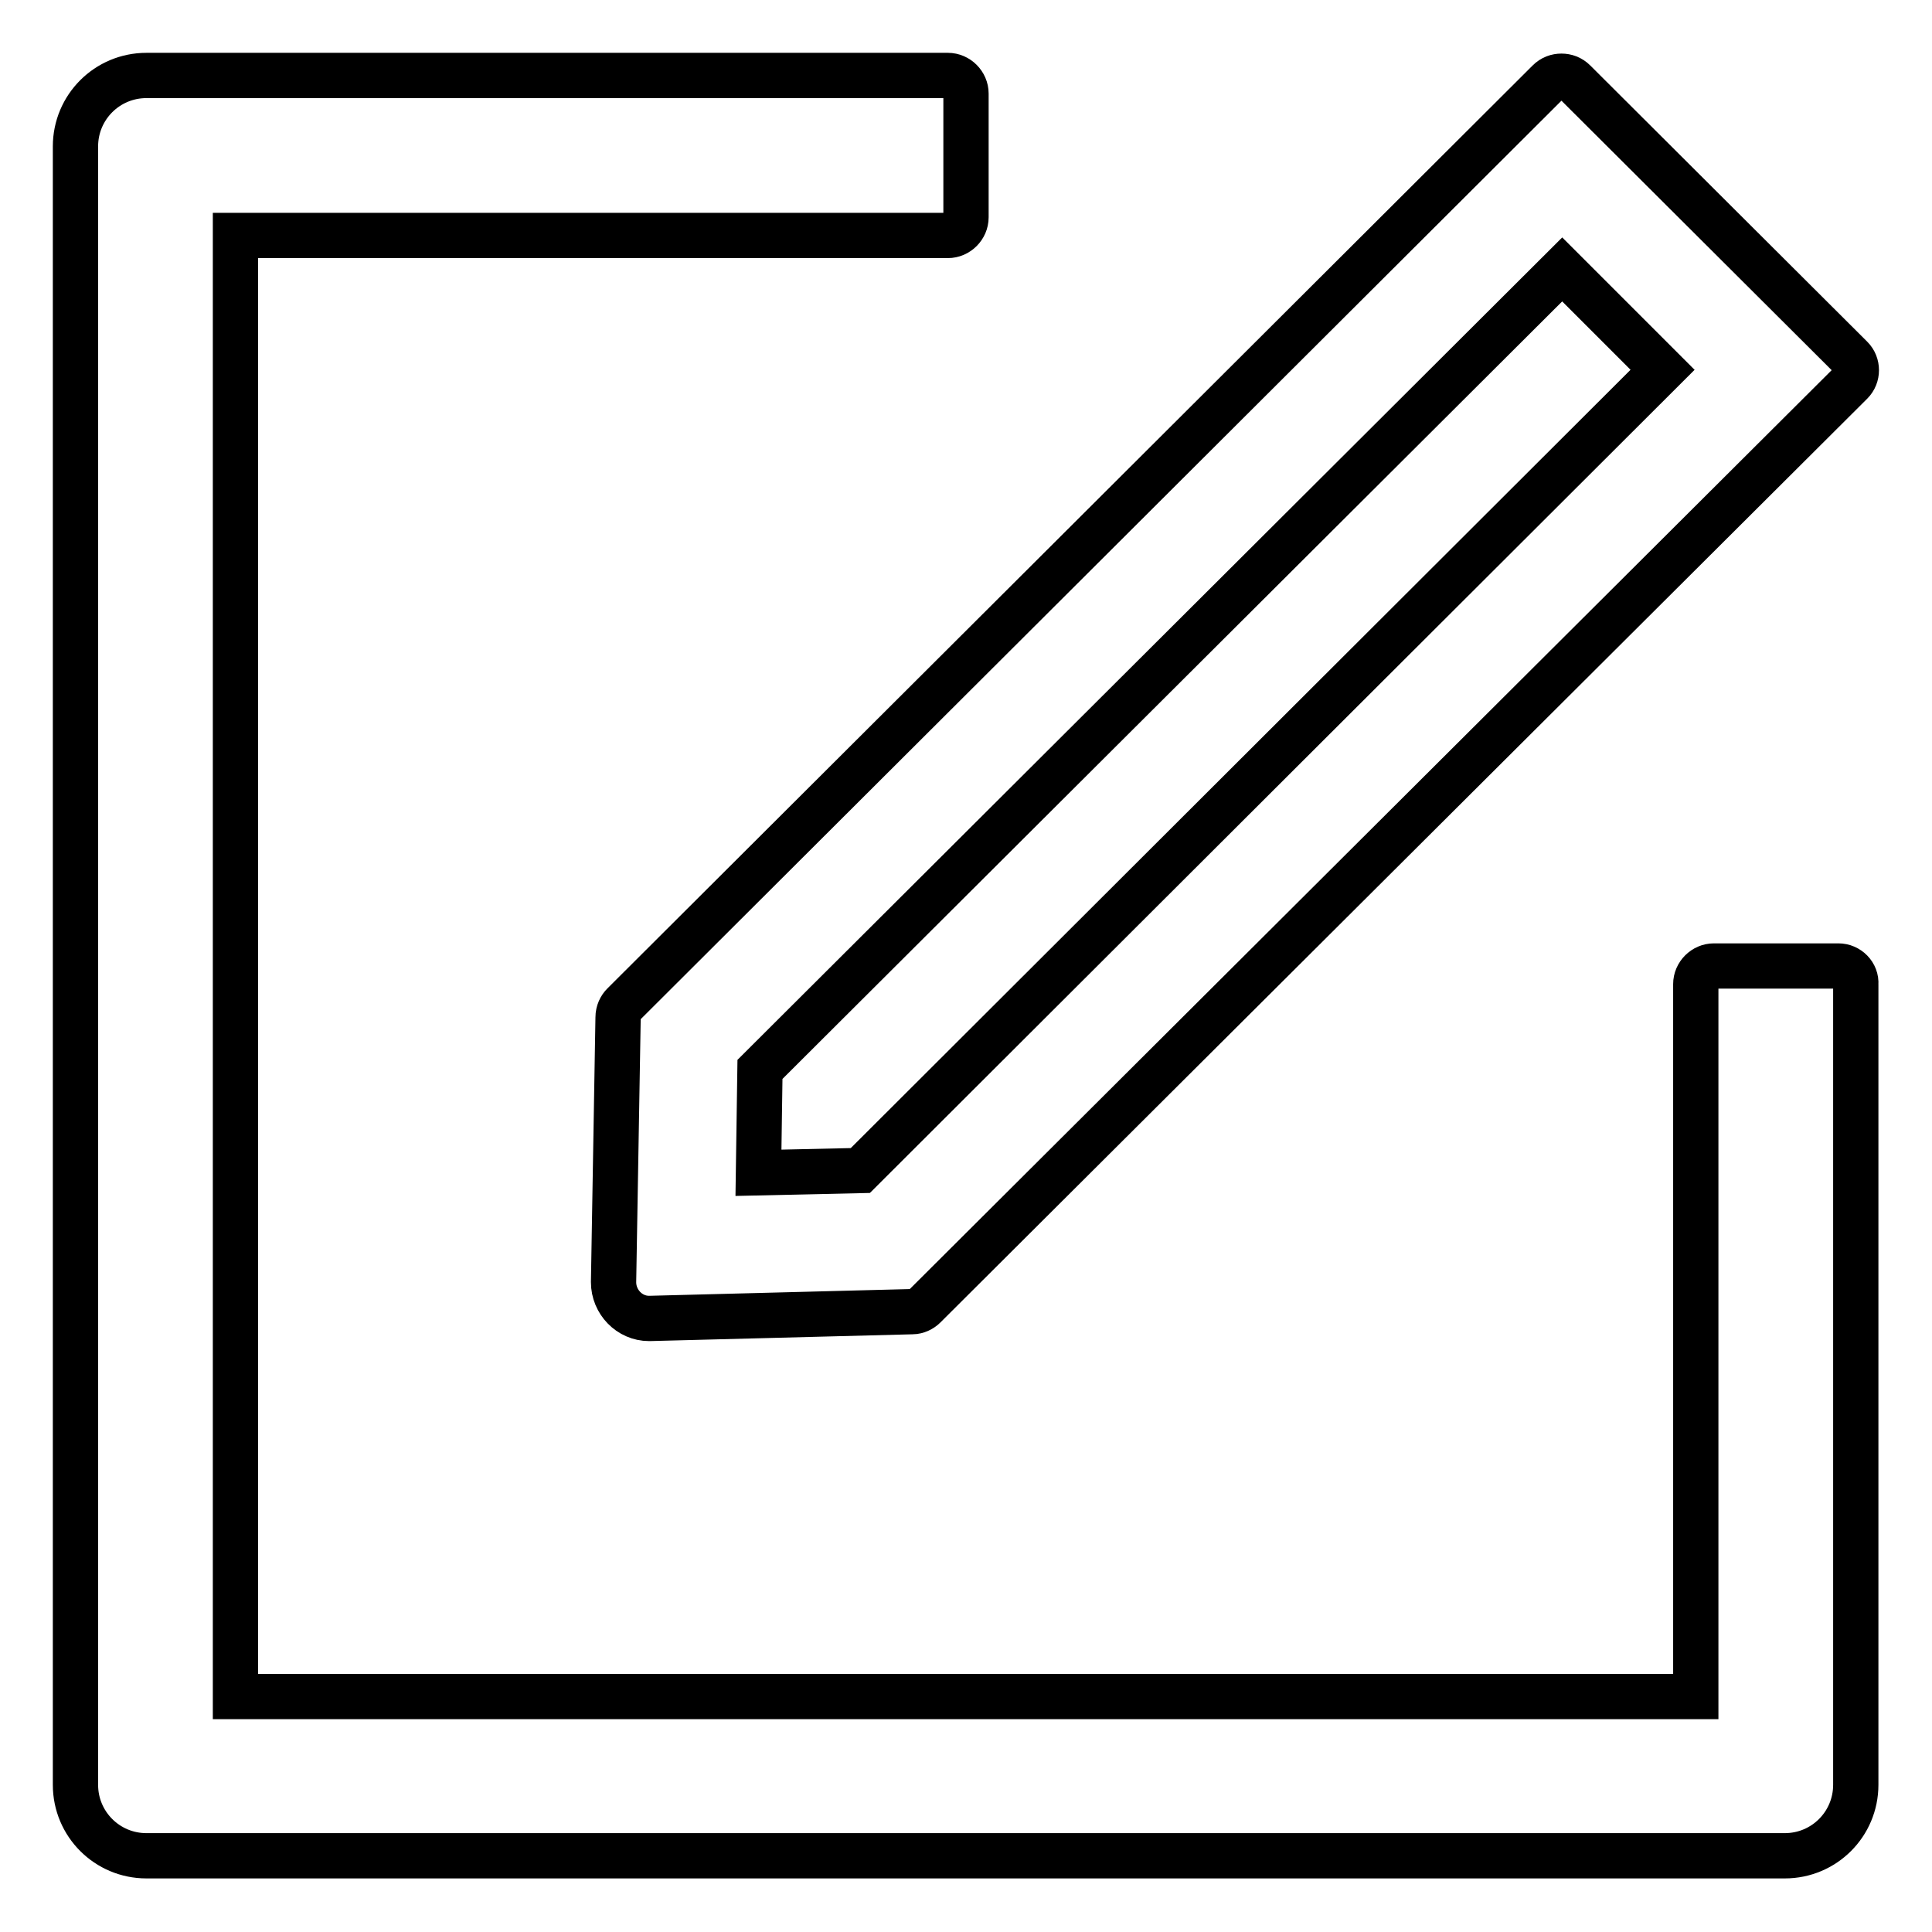
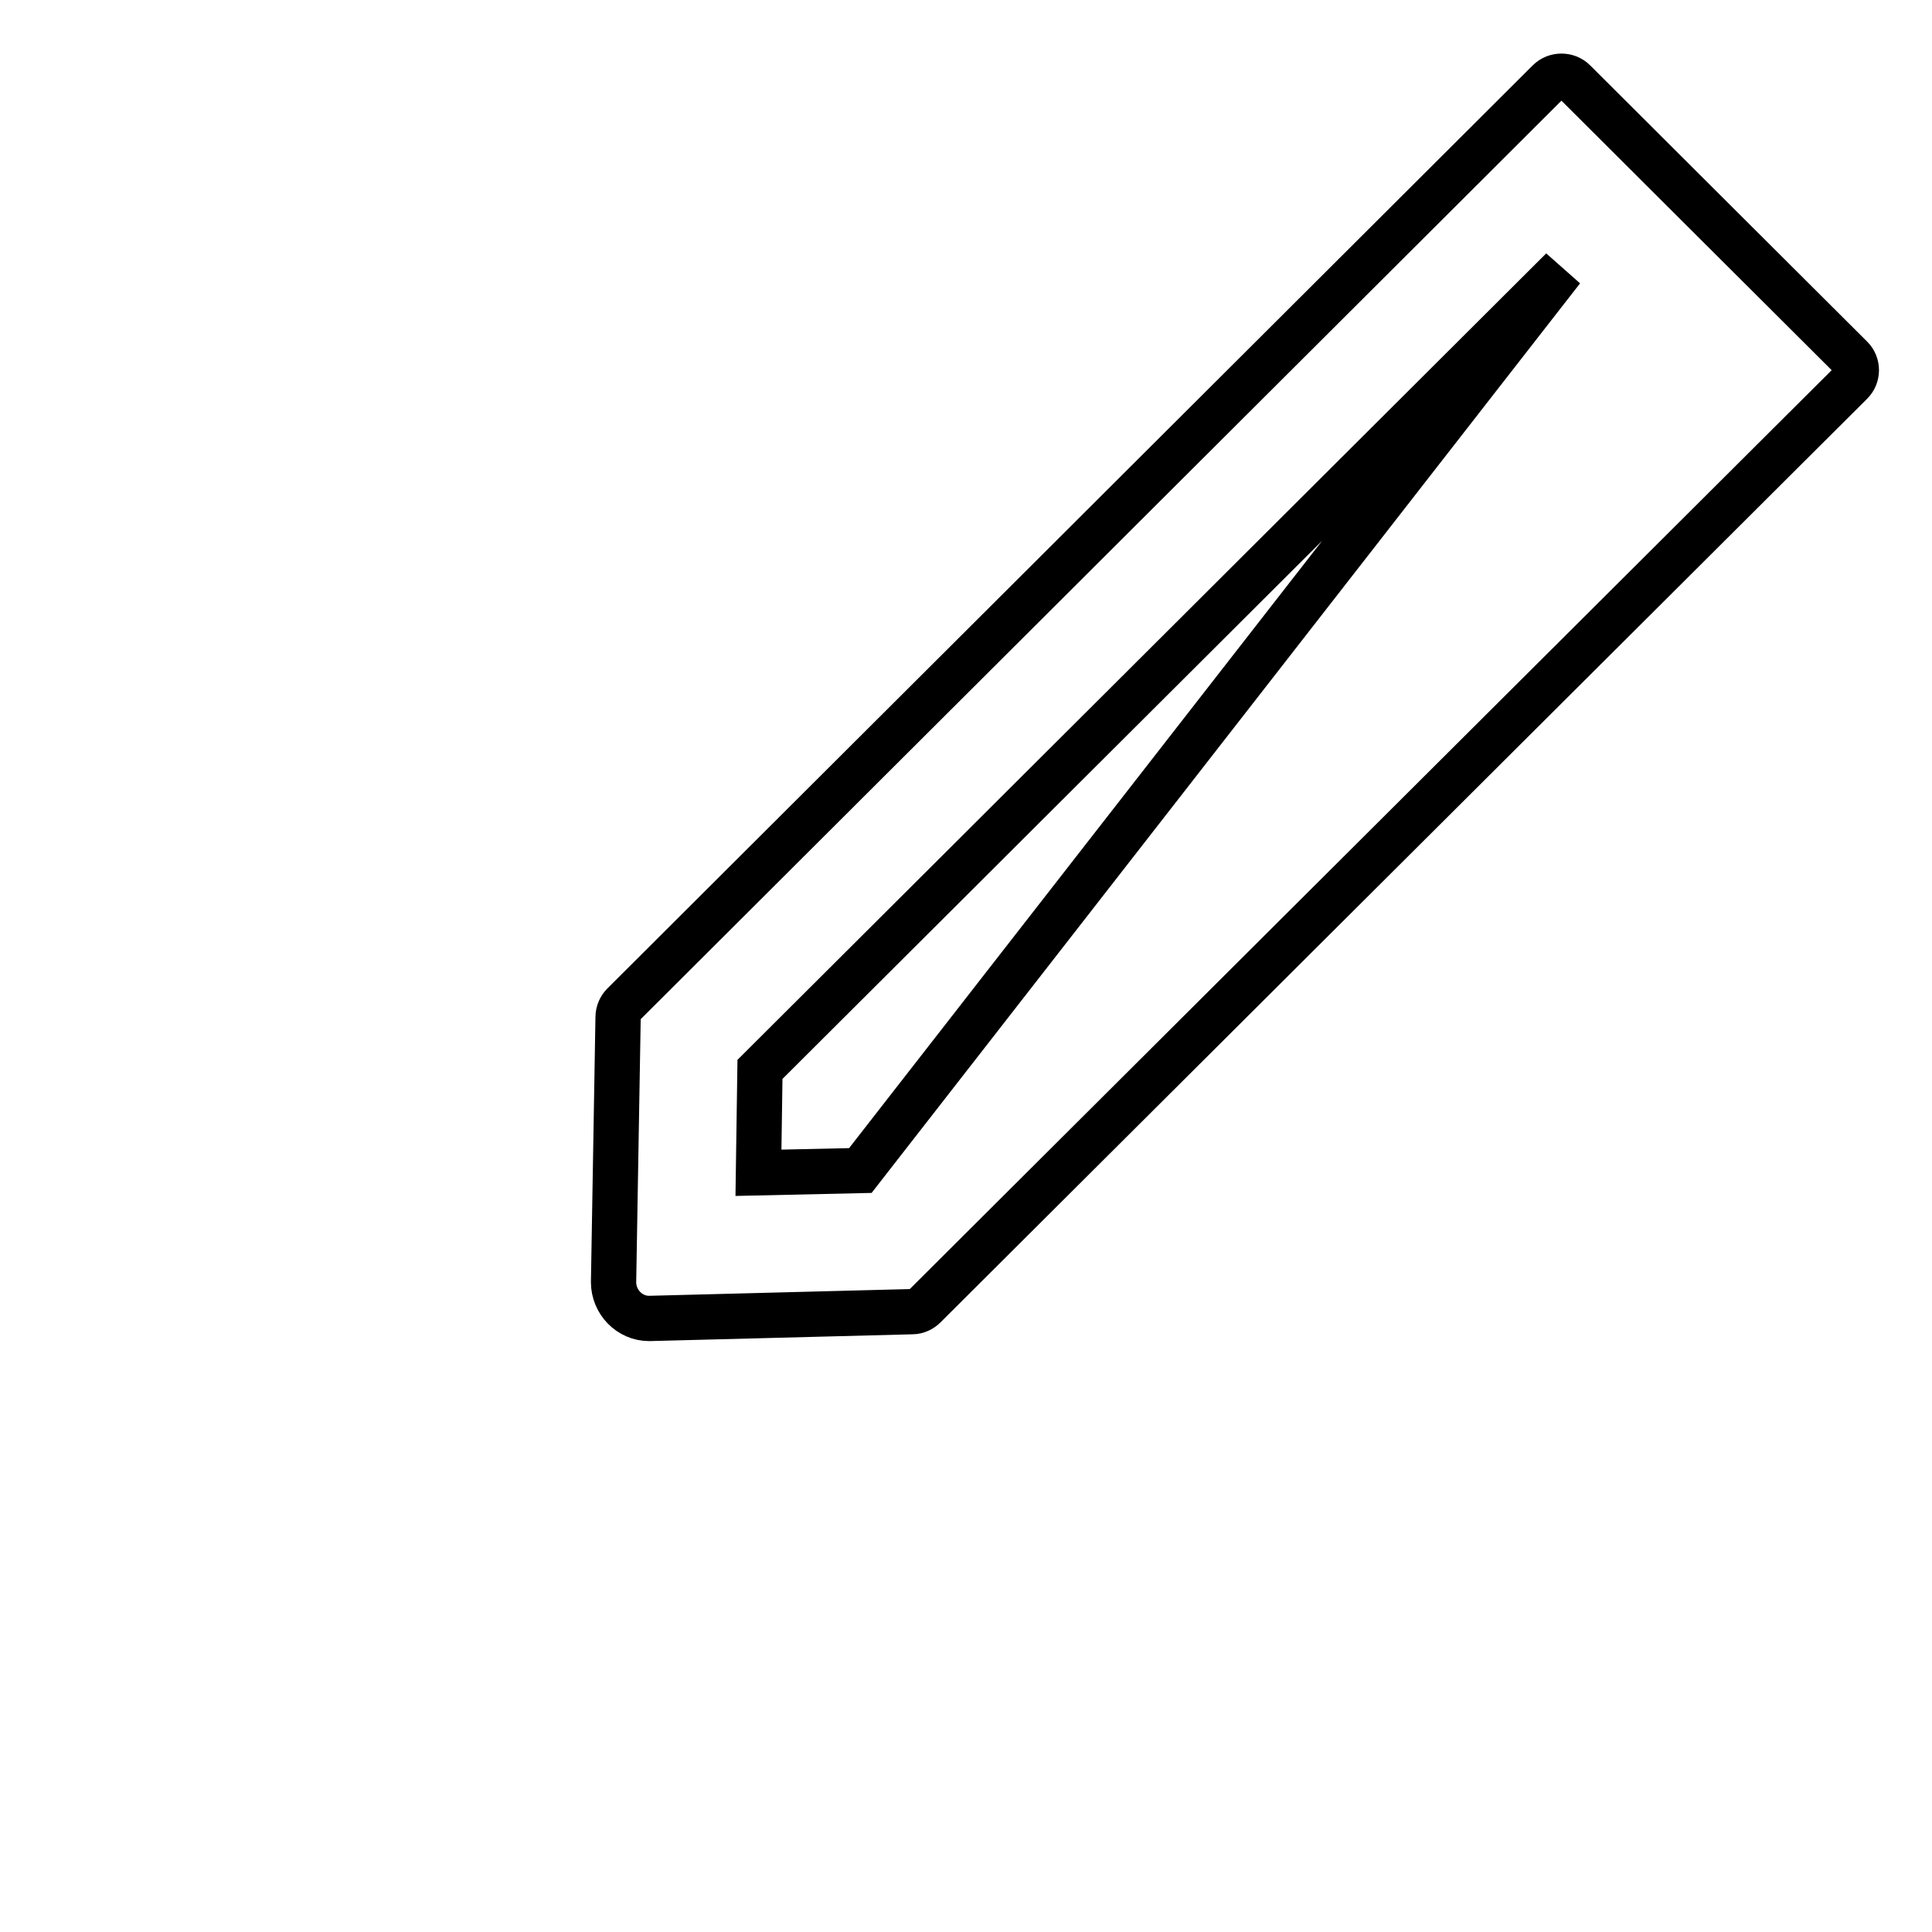
<svg xmlns="http://www.w3.org/2000/svg" version="1.1" x="0px" y="0px" viewBox="0 0 256 256" enable-background="new 0 0 256 256" xml:space="preserve">
  <g>
-     <path stroke-width="6" fill-opacity="0" stroke="#000000" d="M243.6,128h-16.5c-1.3,0-2.4,1.1-2.4,2.4v94.4H31.2V31.2h94.4c1.3,0,2.4-1.1,2.4-2.4V12.4 c0-1.3-1.1-2.4-2.4-2.4H19.4c-5.2,0-9.4,4.2-9.4,9.4v217.1c0,5.2,4.2,9.4,9.4,9.4h217.1c5.2,0,9.4-4.2,9.4-9.4V130.4 C246,129.1,244.9,128,243.6,128z" />
-     <path stroke-width="6" fill-opacity="0" stroke="#000000" d="M81.9,134.8l-0.6,35.1c0,2.6,2.1,4.8,4.7,4.8h0.1l34.8-0.9c0.6,0,1.2-0.3,1.6-0.7L245.3,50.7 c0.9-0.9,0.9-2.4,0-3.3l-36.7-36.6c-0.5-0.5-1.1-0.7-1.7-0.7c-0.6,0-1.2,0.2-1.7,0.7L82.6,133.1C82.2,133.5,81.9,134.1,81.9,134.8 L81.9,134.8z M100.7,141.7L207,35.7L220.3,49L114,155.1l-13.5,0.3L100.7,141.7z" />
+     <path stroke-width="6" fill-opacity="0" stroke="#000000" d="M81.9,134.8l-0.6,35.1c0,2.6,2.1,4.8,4.7,4.8h0.1l34.8-0.9c0.6,0,1.2-0.3,1.6-0.7L245.3,50.7 c0.9-0.9,0.9-2.4,0-3.3l-36.7-36.6c-0.5-0.5-1.1-0.7-1.7-0.7c-0.6,0-1.2,0.2-1.7,0.7L82.6,133.1C82.2,133.5,81.9,134.1,81.9,134.8 L81.9,134.8z M100.7,141.7L207,35.7L114,155.1l-13.5,0.3L100.7,141.7z" />
  </g>
</svg>